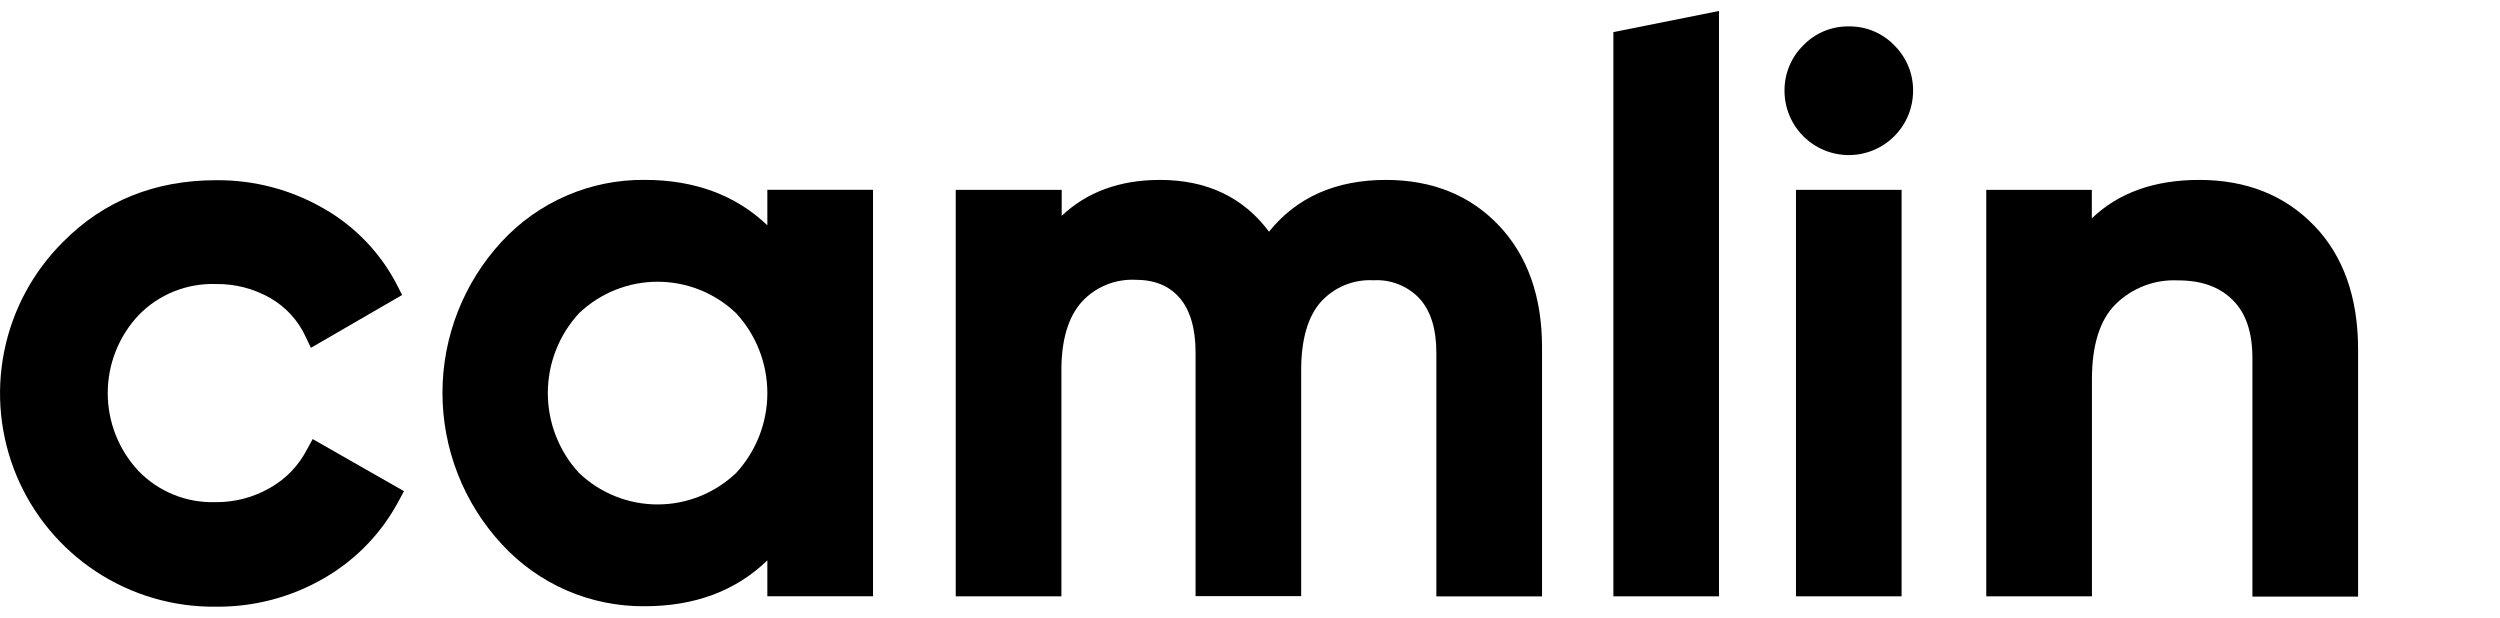
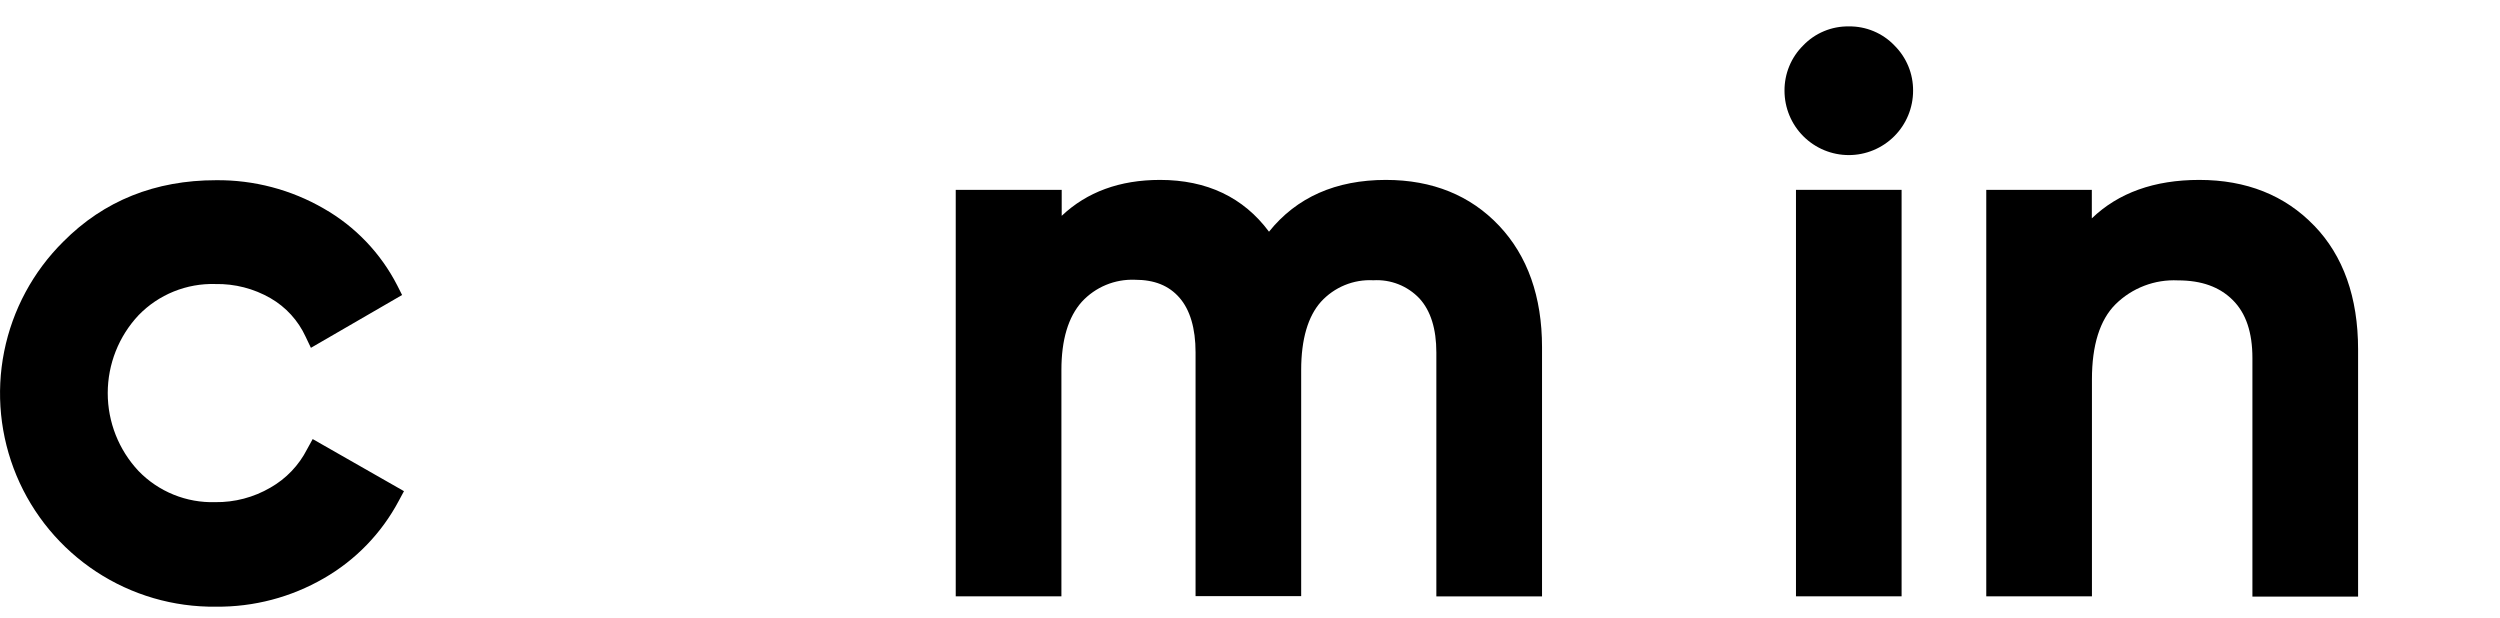
<svg xmlns="http://www.w3.org/2000/svg" fill="none" height="21" viewBox="0 0 85 21" width="85">
  <g fill="#000">
    <path d="m10.441 15.274c-.279.548-.712 1.001-1.246 1.305-.569.332-1.218.503-1.877.494-.484.014-.966-.072-1.414-.254-.449-.182-.855-.455-1.192-.803-.674-.718-1.049-1.665-1.049-2.65s.375-1.933 1.049-2.65c.338-.349.745-.623 1.195-.805.45-.182.933-.269 1.418-.254.657-.013 1.305.154 1.874.482.523.302.939.759 1.191 1.307l.181.38 3.1-1.796-.165-.327c-.561-1.095-1.429-2.003-2.497-2.612-1.113-.644-2.379-.977-3.665-.964-2.062 0-3.809.695-5.189 2.086-1.028 1.017-1.729 2.318-2.013 3.736-.284 1.418-.137 2.889.42 4.223.558 1.334 1.502 2.471 2.71 3.265s2.627 1.208 4.072 1.19c1.286.013 2.552-.32 3.665-.964 1.08-.62 1.964-1.533 2.548-2.633l.178-.331-3.104-1.771z" />
-     <path d="m26.09 7.66c-1.073-1.024-2.472-1.544-4.17-1.544-.913-.009-1.817.173-2.655.535-.838.362-1.591.896-2.21 1.567-1.293 1.399-2.011 3.234-2.011 5.139s.718 3.74 2.011 5.139c.617.674 1.369 1.212 2.207 1.576.838.364 1.744.548 2.658.54 1.703 0 3.102-.524 4.17-1.56v1.221h3.593v-13.82h-3.593zm-1.061 2.99c.682.739 1.061 1.709 1.061 2.715 0 1.006-.379 1.976-1.061 2.715-.72.687-1.676 1.071-2.671 1.071-.995 0-1.952-.383-2.671-1.071-.682-.739-1.061-1.709-1.061-2.715 0-1.006.379-1.976 1.061-2.715.72-.687 1.676-1.071 2.671-1.071.995 0 1.952.383 2.671 1.071z" />
    <path d="m47.124 6.117c-1.705 0-3.04.591-3.978 1.761-.869-1.17-2.115-1.761-3.707-1.761-1.365 0-2.483.41-3.341 1.221v-.883h-3.603v13.82h3.593v-7.697c0-1.024.232-1.801.695-2.318.229-.248.508-.443.819-.572.311-.129.647-.189.983-.176.669 0 1.158.199 1.517.61.359.41.547 1.043.547 1.854v8.293h3.591v-7.69c0-1.045.232-1.826.672-2.318.225-.247.501-.44.809-.567.309-.127.641-.183.974-.165.29-.017.58.029.85.135.27.106.514.271.714.481.385.419.577 1.038.577 1.84v8.293h3.593v-8.478c0-1.71-.491-3.101-1.462-4.128-.971-1.027-2.263-1.555-3.846-1.555z" />
    <path d="m64.654 6.455h-3.591v13.82h3.591z" />
    <path d="m62.859.898c-.29-.005-.578.051-.845.163-.268.112-.509.278-.709.488-.203.201-.363.44-.471.704s-.163.547-.161.832c0 .58.23 1.137.64 1.547.41.41.966.641 1.546.641.58 0 1.136-.231 1.546-.641.41-.41.64-.967.64-1.547.002-.285-.052-.568-.161-.832-.109-.264-.269-.503-.471-.704-.2-.21-.442-.376-.709-.488-.268-.112-.555-.168-.845-.163z" />
    <path d="m78.679 7.67c-.992-1.031-2.305-1.553-3.904-1.553-1.527 0-2.75.438-3.653 1.307v-.969h-3.589v13.82h3.593v-7.38c0-1.159.269-2.019.802-2.55.278-.275.611-.489.976-.629.365-.14.756-.202 1.146-.183.804 0 1.413.22 1.865.67.452.45.667 1.106.667 1.97v8.112h3.593v-8.404c0-1.771-.503-3.187-1.497-4.214z" />
-     <path d="m54.855 20.276h3.591v-19.902l-3.591.718z" />
  </g>
</svg>